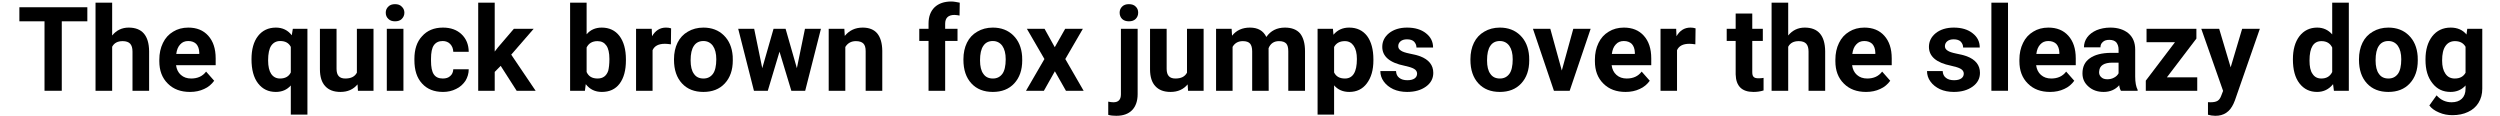
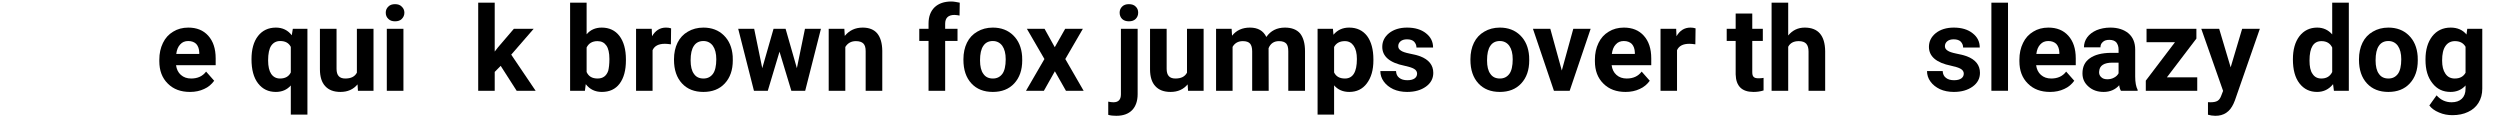
<svg xmlns="http://www.w3.org/2000/svg" width="906px" height="42px" viewBox="0 0 906 42" version="1.1">
  <g id="surface1">
-     <path style=" stroke:none;fill-rule:nonzero;fill:rgb(0%,0%,0%);fill-opacity:1;" d="M 31.652 7.723 L 31.652 2.629 L 7.023 2.629 L 7.023 7.723 L 16.133 7.723 L 16.133 32.895 L 22.387 32.895 L 22.387 7.723 Z M 31.652 7.723 " />
-     <path style=" stroke:none;fill-rule:nonzero;fill:rgb(0%,0%,0%);fill-opacity:1;" d="M 40.645 12.859 L 40.645 0.969 L 34.621 0.969 L 34.621 32.895 L 40.645 32.895 L 40.645 16.949 C 41.375 15.562 42.652 14.906 44.465 14.906 C 45.738 14.906 46.625 15.25 47.168 15.832 C 47.746 16.488 48.016 17.414 48.016 18.688 L 48.016 32.895 L 54.039 32.895 L 54.039 18.531 C 53.961 12.859 51.492 10 46.625 10 C 44.195 10 42.188 10.969 40.645 12.859 Z M 40.645 12.859 " />
    <path style=" stroke:none;fill-rule:nonzero;fill:rgb(0%,0%,0%);fill-opacity:1;" d="M 68.859 33.316 C 70.75 33.316 72.449 32.969 73.992 32.238 C 75.496 31.582 76.695 30.539 77.621 29.266 L 74.688 25.945 C 73.414 27.645 71.598 28.453 69.281 28.453 C 67.777 28.453 66.543 28.031 65.539 27.141 C 64.574 26.293 63.992 25.094 63.801 23.629 L 78.16 23.629 L 78.16 21.156 C 78.16 17.605 77.234 14.906 75.457 12.938 C 73.684 10.969 71.289 10 68.238 10 C 66.156 10 64.301 10.504 62.758 11.469 C 61.137 12.434 59.902 13.785 59.051 15.562 C 58.164 17.375 57.738 19.383 57.738 21.621 L 57.738 22.199 C 57.738 25.559 58.742 28.262 60.828 30.309 C 62.875 32.352 65.539 33.316 68.859 33.316 Z M 68.203 14.867 C 69.477 14.867 70.441 15.25 71.137 15.945 C 71.793 16.68 72.176 17.723 72.215 19.035 L 72.215 19.535 L 63.879 19.535 C 64.07 18.031 64.535 16.91 65.305 16.102 C 66 15.289 67.004 14.867 68.203 14.867 Z M 68.203 14.867 " />
    <path style=" stroke:none;fill-rule:nonzero;fill:rgb(0%,0%,0%);fill-opacity:1;" d="M 91.145 21.469 C 91.145 25.211 91.914 28.145 93.535 30.23 C 95.16 32.312 97.281 33.316 99.945 33.316 C 102.184 33.316 104 32.547 105.387 30.965 L 105.387 41.539 L 111.41 41.539 L 111.41 10.426 L 106.121 10.426 L 105.734 12.781 C 104.309 10.93 102.379 10 99.984 10 C 97.242 10 95.082 11.043 93.5 13.051 C 91.914 15.098 91.145 17.914 91.145 21.469 Z M 97.164 21.891 C 97.164 19.461 97.551 17.645 98.285 16.562 C 99.059 15.445 100.137 14.867 101.527 14.867 C 103.379 14.867 104.656 15.562 105.387 16.988 L 105.387 26.254 C 104.656 27.758 103.305 28.453 101.488 28.453 C 100.137 28.453 99.059 27.914 98.285 26.793 C 97.551 25.715 97.164 24.055 97.164 21.891 Z M 97.164 21.891 " />
    <path style=" stroke:none;fill-rule:nonzero;fill:rgb(0%,0%,0%);fill-opacity:1;" d="M 129.57 30.578 L 129.723 32.895 L 135.359 32.895 L 135.359 10.426 L 129.336 10.426 L 129.336 26.332 C 128.566 27.797 127.176 28.453 125.129 28.453 C 123.008 28.453 121.965 27.336 121.965 24.941 L 121.965 10.426 L 115.941 10.426 L 115.941 25.133 C 115.941 27.836 116.598 29.883 117.871 31.234 C 119.148 32.625 120.961 33.316 123.395 33.316 C 126.02 33.316 128.062 32.391 129.57 30.578 Z M 129.57 30.578 " />
    <path style=" stroke:none;fill-rule:nonzero;fill:rgb(0%,0%,0%);fill-opacity:1;" d="M 146.203 32.895 L 146.203 10.426 L 140.18 10.426 L 140.18 32.895 Z M 139.797 4.598 C 139.797 5.523 140.105 6.258 140.762 6.875 C 141.34 7.453 142.148 7.723 143.152 7.723 C 144.195 7.723 145.008 7.453 145.586 6.875 C 146.203 6.258 146.551 5.523 146.551 4.598 C 146.551 3.711 146.203 2.977 145.586 2.398 C 145.008 1.781 144.195 1.508 143.152 1.508 C 142.148 1.508 141.301 1.781 140.723 2.398 C 140.105 2.977 139.797 3.711 139.797 4.598 Z M 139.797 4.598 " />
-     <path style=" stroke:none;fill-rule:nonzero;fill:rgb(0%,0%,0%);fill-opacity:1;" d="M 160.484 28.453 C 159.02 28.453 157.938 27.992 157.242 26.988 C 156.508 25.945 156.199 24.285 156.199 21.969 L 156.199 21.352 C 156.199 19.074 156.508 17.414 157.242 16.371 C 157.977 15.367 159.02 14.867 160.445 14.867 C 161.527 14.867 162.492 15.25 163.148 15.945 C 163.844 16.68 164.23 17.605 164.27 18.766 L 169.867 18.766 C 169.828 16.141 168.977 14.055 167.281 12.434 C 165.582 10.812 163.344 10 160.523 10 C 157.281 10 154.773 11.082 152.957 13.129 C 151.066 15.137 150.18 17.914 150.18 21.352 L 150.18 21.777 C 150.18 25.406 151.066 28.223 152.957 30.27 C 154.812 32.312 157.32 33.316 160.562 33.316 C 162.262 33.316 163.844 32.969 165.273 32.238 C 166.699 31.582 167.781 30.578 168.668 29.305 C 169.441 28.031 169.867 26.641 169.867 25.094 L 164.27 25.094 C 164.23 26.137 163.844 26.988 163.148 27.566 C 162.492 28.184 161.605 28.453 160.484 28.453 Z M 160.484 28.453 " />
    <path style=" stroke:none;fill-rule:nonzero;fill:rgb(0%,0%,0%);fill-opacity:1;" d="M 181.449 23.859 L 187.238 32.895 L 194.109 32.895 L 185.27 19.809 L 193.414 10.426 L 186.234 10.426 L 180.484 17.145 L 179.285 18.688 L 179.285 0.969 L 173.301 0.969 L 173.301 32.895 L 179.285 32.895 L 179.285 26.062 Z M 181.449 23.859 " />
    <path style=" stroke:none;fill-rule:nonzero;fill:rgb(0%,0%,0%);fill-opacity:1;" d="M 226.832 21.891 L 226.832 21.543 C 226.832 17.875 226.023 15.059 224.477 13.012 C 222.973 11.043 220.812 10 218.07 10 C 215.793 10 213.941 10.812 212.59 12.434 L 212.59 0.969 L 206.605 0.969 L 206.605 32.895 L 211.973 32.895 L 212.281 30.5 C 213.746 32.391 215.676 33.316 218.109 33.316 C 220.852 33.316 223.012 32.352 224.555 30.309 C 226.062 28.301 226.832 25.48 226.832 21.891 Z M 220.852 21.391 C 220.852 23.281 220.656 24.672 220.426 25.637 C 219.77 27.527 218.496 28.453 216.566 28.453 C 214.633 28.453 213.32 27.719 212.59 26.098 L 212.59 17.219 C 213.32 15.715 214.633 14.906 216.527 14.906 C 217.953 14.906 218.996 15.445 219.73 16.488 C 220.465 17.492 220.852 19.152 220.852 21.391 Z M 220.852 21.391 " />
    <path style=" stroke:none;fill-rule:nonzero;fill:rgb(0%,0%,0%);fill-opacity:1;" d="M 243.133 16.062 L 243.207 10.273 C 242.629 10.078 241.973 10 241.355 10 C 239.156 10 237.496 11.082 236.301 13.129 L 236.184 10.426 L 230.508 10.426 L 230.508 32.895 L 236.492 32.895 L 236.492 18.188 C 237.188 16.641 238.652 15.871 240.969 15.871 C 241.551 15.871 242.281 15.945 243.133 16.062 Z M 243.133 16.062 " />
    <path style=" stroke:none;fill-rule:nonzero;fill:rgb(0%,0%,0%);fill-opacity:1;" d="M 244.258 21.469 L 244.258 21.699 C 244.258 25.289 245.223 28.145 247.156 30.23 C 249.086 32.312 251.672 33.316 254.914 33.316 C 258.156 33.316 260.742 32.312 262.672 30.23 C 264.602 28.145 265.566 25.367 265.566 21.891 L 265.531 20.348 C 265.297 17.184 264.219 14.672 262.324 12.82 C 260.395 10.93 257.926 10 254.914 10 C 252.789 10 250.898 10.504 249.277 11.469 C 247.656 12.395 246.383 13.746 245.535 15.484 C 244.684 17.219 244.258 19.227 244.258 21.469 Z M 250.281 21.891 C 250.281 19.5 250.668 17.762 251.477 16.602 C 252.25 15.445 253.41 14.867 254.914 14.867 C 256.344 14.867 257.5 15.445 258.348 16.602 C 259.16 17.762 259.586 19.383 259.586 21.469 C 259.586 23.898 259.16 25.715 258.348 26.793 C 257.5 27.914 256.379 28.453 254.953 28.453 C 253.41 28.453 252.25 27.914 251.477 26.754 C 250.668 25.676 250.281 24.016 250.281 21.891 Z M 250.281 21.891 " />
    <path style=" stroke:none;fill-rule:nonzero;fill:rgb(0%,0%,0%);fill-opacity:1;" d="M 288.789 24.711 L 284.695 10.426 L 280.336 10.426 L 276.242 24.711 L 273.309 10.426 L 267.52 10.426 L 273.23 32.895 L 278.25 32.895 L 282.496 18.727 L 286.781 32.895 L 291.801 32.895 L 297.512 10.426 L 291.723 10.426 Z M 288.789 24.711 " />
    <path style=" stroke:none;fill-rule:nonzero;fill:rgb(0%,0%,0%);fill-opacity:1;" d="M 305.992 10.426 L 300.32 10.426 L 300.32 32.895 L 306.34 32.895 L 306.34 17.027 C 307.191 15.637 308.465 14.906 310.164 14.906 C 311.438 14.906 312.324 15.215 312.867 15.754 C 313.445 16.332 313.715 17.219 313.715 18.531 L 313.715 32.895 L 319.738 32.895 L 319.738 18.379 C 319.699 15.637 319.082 13.555 317.922 12.125 C 316.766 10.734 314.988 10 312.633 10 C 309.895 10 307.77 11.043 306.148 13.012 Z M 305.992 10.426 " />
    <path style=" stroke:none;fill-rule:nonzero;fill:rgb(0%,0%,0%);fill-opacity:1;" d="M 336.504 32.895 L 342.527 32.895 L 342.527 14.828 L 347.004 14.828 L 347.004 10.426 L 342.527 10.426 L 342.527 8.613 C 342.527 6.488 343.645 5.406 345.922 5.406 C 346.617 5.445 347.234 5.523 347.738 5.641 L 347.812 0.969 C 346.617 0.738 345.574 0.543 344.766 0.543 C 342.141 0.543 340.133 1.277 338.703 2.629 C 337.238 4.059 336.504 6.027 336.504 8.535 L 336.504 10.426 L 333.145 10.426 L 333.145 14.828 L 336.504 14.828 Z M 336.504 32.895 " />
    <path style=" stroke:none;fill-rule:nonzero;fill:rgb(0%,0%,0%);fill-opacity:1;" d="M 349.145 21.469 L 349.145 21.699 C 349.145 25.289 350.109 28.145 352.039 30.23 C 353.969 32.312 356.555 33.316 359.797 33.316 C 363.039 33.316 365.629 32.312 367.559 30.23 C 369.488 28.145 370.453 25.367 370.453 21.891 L 370.414 20.348 C 370.184 17.184 369.102 14.672 367.211 12.82 C 365.281 10.93 362.809 10 359.797 10 C 357.676 10 355.785 10.504 354.164 11.469 C 352.539 12.395 351.266 13.746 350.418 15.484 C 349.57 17.219 349.145 19.227 349.145 21.469 Z M 355.164 21.891 C 355.164 19.5 355.551 17.762 356.363 16.602 C 357.133 15.445 358.293 14.867 359.797 14.867 C 361.227 14.867 362.383 15.445 363.234 16.602 C 364.043 17.762 364.469 19.383 364.469 21.469 C 364.469 23.898 364.043 25.715 363.234 26.793 C 362.383 27.914 361.266 28.453 359.836 28.453 C 358.293 28.453 357.133 27.914 356.363 26.754 C 355.551 25.676 355.164 24.016 355.164 21.891 Z M 355.164 21.891 " />
    <path style=" stroke:none;fill-rule:nonzero;fill:rgb(0%,0%,0%);fill-opacity:1;" d="M 382.246 17.105 L 378.539 10.426 L 372.133 10.426 L 378.5 21.391 L 371.824 32.895 L 378.309 32.895 L 382.285 25.828 L 386.297 32.895 L 392.707 32.895 L 386.066 21.391 L 392.438 10.426 L 386.027 10.426 Z M 382.246 17.105 " />
    <path style=" stroke:none;fill-rule:nonzero;fill:rgb(0%,0%,0%);fill-opacity:1;" d="M 412.281 10.426 L 406.219 10.426 L 406.219 34.168 C 406.219 36.137 405.293 37.062 403.52 37.062 C 402.938 37.062 402.32 36.984 401.625 36.832 L 401.625 41.617 C 402.516 41.887 403.52 41.965 404.559 41.965 C 407.031 41.965 408.961 41.27 410.273 39.918 C 411.586 38.566 412.281 36.598 412.281 34.129 Z M 405.758 4.598 C 405.758 5.523 406.066 6.258 406.645 6.875 C 407.262 7.453 408.113 7.723 409.113 7.723 C 410.156 7.723 410.969 7.453 411.547 6.875 C 412.164 6.258 412.473 5.523 412.473 4.598 C 412.473 3.711 412.203 2.977 411.586 2.398 C 411.008 1.781 410.156 1.508 409.113 1.508 C 408.074 1.508 407.262 1.781 406.645 2.398 C 406.066 2.977 405.758 3.711 405.758 4.598 Z M 405.758 4.598 " />
    <path style=" stroke:none;fill-rule:nonzero;fill:rgb(0%,0%,0%);fill-opacity:1;" d="M 430.398 30.578 L 430.555 32.895 L 436.191 32.895 L 436.191 10.426 L 430.168 10.426 L 430.168 26.332 C 429.395 27.797 428.008 28.453 425.961 28.453 C 423.836 28.453 422.793 27.336 422.793 24.941 L 422.793 10.426 L 416.773 10.426 L 416.773 25.133 C 416.773 27.836 417.43 29.883 418.703 31.234 C 419.977 32.625 421.789 33.316 424.223 33.316 C 426.848 33.316 428.895 32.391 430.398 30.578 Z M 430.398 30.578 " />
    <path style=" stroke:none;fill-rule:nonzero;fill:rgb(0%,0%,0%);fill-opacity:1;" d="M 446.34 10.426 L 440.703 10.426 L 440.703 32.895 L 446.688 32.895 L 446.688 16.988 C 447.457 15.637 448.691 14.906 450.391 14.906 C 451.629 14.906 452.516 15.215 453.016 15.793 C 453.52 16.371 453.789 17.336 453.789 18.609 L 453.789 32.895 L 459.773 32.895 L 459.734 17.453 C 460.43 15.754 461.703 14.906 463.477 14.906 C 464.754 14.906 465.602 15.215 466.141 15.793 C 466.645 16.371 466.875 17.297 466.875 18.57 L 466.875 32.895 L 472.938 32.895 L 472.938 18.57 C 472.938 15.715 472.316 13.594 471.16 12.125 C 469.965 10.734 468.109 10 465.68 10 C 462.746 10 460.504 11.121 458.922 13.398 C 457.844 11.16 455.875 10 452.977 10 C 450.238 10 448.074 10.969 446.492 12.938 Z M 446.34 10.426 " />
    <path style=" stroke:none;fill-rule:nonzero;fill:rgb(0%,0%,0%);fill-opacity:1;" d="M 497.719 21.891 L 497.719 21.543 C 497.719 17.953 496.949 15.098 495.441 13.051 C 493.898 11.043 491.738 10 488.957 10 C 486.562 10 484.711 10.852 483.246 12.59 L 483.051 10.426 L 477.492 10.426 L 477.492 41.539 L 483.477 41.539 L 483.477 30.926 C 484.867 32.547 486.719 33.316 488.996 33.316 C 491.621 33.316 493.781 32.312 495.328 30.23 C 496.91 28.145 497.719 25.367 497.719 21.891 Z M 491.738 21.391 C 491.738 26.137 490.27 28.453 487.414 28.453 C 485.523 28.453 484.211 27.758 483.477 26.254 L 483.477 17.027 C 484.211 15.637 485.523 14.906 487.375 14.906 C 488.766 14.906 489.809 15.484 490.578 16.602 C 491.352 17.723 491.738 19.305 491.738 21.391 Z M 491.738 21.391 " />
    <path style=" stroke:none;fill-rule:nonzero;fill:rgb(0%,0%,0%);fill-opacity:1;" d="M 513.555 26.68 C 513.555 27.41 513.246 27.992 512.668 28.414 C 512.051 28.84 511.199 29.07 510.043 29.07 C 508.809 29.07 507.844 28.801 507.109 28.223 C 506.336 27.645 505.988 26.871 505.914 25.75 L 500.238 25.75 C 500.238 27.102 500.625 28.375 501.473 29.535 C 502.324 30.73 503.48 31.621 504.91 32.312 C 506.336 32.969 508.074 33.316 509.926 33.316 C 512.746 33.316 514.984 32.66 516.762 31.387 C 518.535 30.113 519.422 28.453 519.422 26.406 C 519.422 23.59 517.801 21.582 514.637 20.387 C 513.633 20.039 512.359 19.691 510.855 19.422 C 509.348 19.113 508.266 18.766 507.688 18.34 C 507.031 17.914 506.723 17.414 506.723 16.719 C 506.723 16.062 506.992 15.445 507.535 14.98 C 508.074 14.52 508.848 14.25 509.887 14.25 C 511.086 14.25 511.934 14.559 512.477 15.098 C 513.016 15.715 513.324 16.371 513.324 17.219 L 519.348 17.219 C 519.348 15.098 518.496 13.398 516.762 12.047 C 515.062 10.695 512.785 10 509.926 10 C 507.262 10 505.062 10.695 503.402 12.008 C 501.742 13.359 500.934 15.02 500.934 16.988 C 500.934 20.426 503.598 22.742 508.961 23.82 C 510.582 24.168 511.703 24.516 512.438 24.941 C 513.168 25.367 513.555 25.945 513.555 26.68 Z M 513.555 26.68 " />
    <path style=" stroke:none;fill-rule:nonzero;fill:rgb(0%,0%,0%);fill-opacity:1;" d="M 532.883 21.469 L 532.883 21.699 C 532.883 25.289 533.848 28.145 535.777 30.23 C 537.707 32.312 540.293 33.316 543.539 33.316 C 546.781 33.316 549.367 32.312 551.297 30.23 C 553.227 28.145 554.191 25.367 554.191 21.891 L 554.152 20.348 C 553.922 17.184 552.84 14.672 550.949 12.82 C 549.02 10.93 546.547 10 543.539 10 C 541.414 10 539.523 10.504 537.902 11.469 C 536.281 12.395 535.008 13.746 534.156 15.484 C 533.309 17.219 532.883 19.227 532.883 21.469 Z M 538.906 21.891 C 538.906 19.5 539.289 17.762 540.102 16.602 C 540.875 15.445 542.031 14.867 543.539 14.867 C 544.965 14.867 546.125 15.445 546.973 16.602 C 547.785 17.762 548.207 19.383 548.207 21.469 C 548.207 23.898 547.785 25.715 546.973 26.793 C 546.125 27.914 545.004 28.453 543.574 28.453 C 542.031 28.453 540.875 27.914 540.102 26.754 C 539.289 25.676 538.906 24.016 538.906 21.891 Z M 538.906 21.891 " />
    <path style=" stroke:none;fill-rule:nonzero;fill:rgb(0%,0%,0%);fill-opacity:1;" d="M 565.996 25.559 L 561.828 10.426 L 555.535 10.426 L 563.141 32.895 L 568.852 32.895 L 576.457 10.426 L 570.164 10.426 Z M 565.996 25.559 " />
    <path style=" stroke:none;fill-rule:nonzero;fill:rgb(0%,0%,0%);fill-opacity:1;" d="M 589.109 33.316 C 591.004 33.316 592.703 32.969 594.246 32.238 C 595.75 31.582 596.949 30.539 597.875 29.266 L 594.941 25.945 C 593.668 27.645 591.852 28.453 589.535 28.453 C 588.031 28.453 586.797 28.031 585.793 27.141 C 584.828 26.293 584.246 25.094 584.055 23.629 L 598.414 23.629 L 598.414 21.156 C 598.414 17.605 597.488 14.906 595.711 12.938 C 593.938 10.969 591.543 10 588.492 10 C 586.41 10 584.555 10.504 583.012 11.469 C 581.391 12.434 580.156 13.785 579.305 15.562 C 578.418 17.375 577.992 19.383 577.992 21.621 L 577.992 22.199 C 577.992 25.559 578.996 28.262 581.082 30.309 C 583.129 32.352 585.793 33.316 589.109 33.316 Z M 588.453 14.867 C 589.73 14.867 590.695 15.25 591.391 15.945 C 592.047 16.68 592.43 17.723 592.469 19.035 L 592.469 19.535 L 584.133 19.535 C 584.324 18.031 584.789 16.91 585.559 16.102 C 586.254 15.289 587.258 14.867 588.453 14.867 Z M 588.453 14.867 " />
    <path style=" stroke:none;fill-rule:nonzero;fill:rgb(0%,0%,0%);fill-opacity:1;" d="M 614.395 16.062 L 614.473 10.273 C 613.895 10.078 613.238 10 612.617 10 C 610.418 10 608.758 11.082 607.562 13.129 L 607.445 10.426 L 601.773 10.426 L 601.773 32.895 L 607.754 32.895 L 607.754 18.188 C 608.449 16.641 609.918 15.871 612.234 15.871 C 612.812 15.871 613.547 15.945 614.395 16.062 Z M 614.395 16.062 " />
    <path style=" stroke:none;fill-rule:nonzero;fill:rgb(0%,0%,0%);fill-opacity:1;" d="M 635.023 4.906 L 629.004 4.906 L 629.004 10.426 L 625.758 10.426 L 625.758 14.828 L 629.004 14.828 L 629.004 26.949 C 629.117 31.195 631.242 33.316 635.449 33.316 C 636.684 33.316 637.918 33.164 639.117 32.777 L 639.117 28.223 C 638.535 28.34 637.957 28.375 637.301 28.375 C 636.414 28.375 635.836 28.223 635.488 27.836 C 635.141 27.488 635.023 26.91 635.023 26.062 L 635.023 14.828 L 638.848 14.828 L 638.848 10.426 L 635.023 10.426 Z M 635.023 4.906 " />
    <path style=" stroke:none;fill-rule:nonzero;fill:rgb(0%,0%,0%);fill-opacity:1;" d="M 648.043 12.859 L 648.043 0.969 L 642.023 0.969 L 642.023 32.895 L 648.043 32.895 L 648.043 16.949 C 648.777 15.562 650.051 14.906 651.867 14.906 C 653.141 14.906 654.027 15.25 654.57 15.832 C 655.148 16.488 655.418 17.414 655.418 18.688 L 655.418 32.895 L 661.441 32.895 L 661.441 18.531 C 661.363 12.859 658.891 10 654.027 10 C 651.598 10 649.59 10.969 648.043 12.859 Z M 648.043 12.859 " />
-     <path style=" stroke:none;fill-rule:nonzero;fill:rgb(0%,0%,0%);fill-opacity:1;" d="M 676.258 33.316 C 678.152 33.316 679.852 32.969 681.395 32.238 C 682.898 31.582 684.098 30.539 685.023 29.266 L 682.09 25.945 C 680.816 27.645 679 28.453 676.684 28.453 C 675.18 28.453 673.945 28.031 672.941 27.141 C 671.977 26.293 671.395 25.094 671.203 23.629 L 685.562 23.629 L 685.562 21.156 C 685.562 17.605 684.637 14.906 682.859 12.938 C 681.086 10.969 678.691 10 675.641 10 C 673.559 10 671.703 10.504 670.16 11.469 C 668.539 12.434 667.305 13.785 666.453 15.562 C 665.566 17.375 665.141 19.383 665.141 21.621 L 665.141 22.199 C 665.141 25.559 666.145 28.262 668.23 30.309 C 670.277 32.352 672.941 33.316 676.258 33.316 Z M 675.602 14.867 C 676.879 14.867 677.844 15.25 678.539 15.945 C 679.195 16.68 679.578 17.723 679.617 19.035 L 679.617 19.535 L 671.281 19.535 C 671.473 18.031 671.938 16.91 672.707 16.102 C 673.402 15.289 674.406 14.867 675.602 14.867 Z M 675.602 14.867 " />
    <path style=" stroke:none;fill-rule:nonzero;fill:rgb(0%,0%,0%);fill-opacity:1;" d="M 711.672 26.68 C 711.672 27.41 711.363 27.992 710.781 28.414 C 710.164 28.84 709.316 29.07 708.156 29.07 C 706.922 29.07 705.957 28.801 705.223 28.223 C 704.453 27.645 704.105 26.871 704.027 25.75 L 698.352 25.75 C 698.352 27.102 698.738 28.375 699.586 29.535 C 700.438 30.73 701.594 31.621 703.023 32.312 C 704.453 32.969 706.188 33.316 708.043 33.316 C 710.859 33.316 713.098 32.66 714.875 31.387 C 716.648 30.113 717.539 28.453 717.539 26.406 C 717.539 23.59 715.918 21.582 712.75 20.387 C 711.746 20.039 710.473 19.691 708.969 19.422 C 707.461 19.113 706.383 18.766 705.805 18.34 C 705.148 17.914 704.836 17.414 704.836 16.719 C 704.836 16.062 705.109 15.445 705.648 14.98 C 706.188 14.52 706.961 14.25 708.004 14.25 C 709.199 14.25 710.051 14.559 710.59 15.098 C 711.129 15.715 711.438 16.371 711.438 17.219 L 717.461 17.219 C 717.461 15.098 716.613 13.398 714.875 12.047 C 713.176 10.695 710.898 10 708.043 10 C 705.379 10 703.18 10.695 701.52 12.008 C 699.859 13.359 699.047 15.02 699.047 16.988 C 699.047 20.426 701.711 22.742 707.078 23.82 C 708.699 24.168 709.816 24.516 710.551 24.941 C 711.285 25.367 711.672 25.945 711.672 26.68 Z M 711.672 26.68 " />
    <path style=" stroke:none;fill-rule:nonzero;fill:rgb(0%,0%,0%);fill-opacity:1;" d="M 727.703 32.895 L 727.703 0.969 L 721.68 0.969 L 721.68 32.895 Z M 727.703 32.895 " />
    <path style=" stroke:none;fill-rule:nonzero;fill:rgb(0%,0%,0%);fill-opacity:1;" d="M 742.949 33.316 C 744.84 33.316 746.539 32.969 748.086 32.238 C 749.59 31.582 750.785 30.539 751.715 29.266 L 748.777 25.945 C 747.504 27.645 745.691 28.453 743.375 28.453 C 741.871 28.453 740.633 28.031 739.629 27.141 C 738.664 26.293 738.086 25.094 737.895 23.629 L 752.254 23.629 L 752.254 21.156 C 752.254 17.605 751.328 14.906 749.551 12.938 C 747.777 10.969 745.383 10 742.332 10 C 740.246 10 738.395 10.504 736.852 11.469 C 735.23 12.434 733.996 13.785 733.145 15.562 C 732.258 17.375 731.832 19.383 731.832 21.621 L 731.832 22.199 C 731.832 25.559 732.836 28.262 734.922 30.309 C 736.965 32.352 739.629 33.316 742.949 33.316 Z M 742.293 14.867 C 743.566 14.867 744.531 15.25 745.227 15.945 C 745.883 16.68 746.27 17.723 746.309 19.035 L 746.309 19.535 L 737.969 19.535 C 738.164 18.031 738.625 16.91 739.398 16.102 C 740.094 15.289 741.098 14.867 742.293 14.867 Z M 742.293 14.867 " />
    <path style=" stroke:none;fill-rule:nonzero;fill:rgb(0%,0%,0%);fill-opacity:1;" d="M 768.621 32.895 L 774.68 32.895 L 774.68 32.547 C 774.102 31.465 773.793 29.844 773.793 27.719 L 773.793 17.953 C 773.793 15.445 772.98 13.477 771.359 12.086 C 769.738 10.734 767.539 10 764.797 10 C 762.906 10 761.246 10.348 759.816 10.93 C 758.352 11.586 757.191 12.434 756.383 13.555 C 755.609 14.633 755.223 15.871 755.223 17.145 L 761.207 17.145 C 761.207 16.332 761.477 15.715 762.059 15.215 C 762.598 14.672 763.41 14.441 764.449 14.441 C 765.57 14.441 766.457 14.789 766.961 15.367 C 767.461 16.023 767.77 16.875 767.77 17.875 L 767.77 19.152 L 764.992 19.152 C 761.672 19.188 759.125 19.844 757.348 21.121 C 755.535 22.395 754.684 24.207 754.684 26.602 C 754.684 28.57 755.418 30.113 756.883 31.387 C 758.312 32.66 760.129 33.316 762.367 33.316 C 764.645 33.316 766.574 32.508 768.004 30.887 C 768.078 31.695 768.312 32.391 768.621 32.895 Z M 763.68 28.723 C 762.754 28.723 762.02 28.492 761.516 27.992 C 760.938 27.488 760.707 26.91 760.707 26.137 L 760.746 25.789 C 760.898 23.746 762.52 22.703 765.531 22.703 L 767.77 22.703 L 767.77 26.562 C 767.422 27.219 766.883 27.758 766.109 28.145 C 765.34 28.57 764.527 28.723 763.68 28.723 Z M 763.68 28.723 " />
    <path style=" stroke:none;fill-rule:nonzero;fill:rgb(0%,0%,0%);fill-opacity:1;" d="M 785.277 28.031 L 795.973 13.977 L 795.973 10.426 L 777.906 10.426 L 777.906 15.289 L 788.215 15.289 L 777.637 29.227 L 777.637 32.895 L 796.281 32.895 L 796.281 28.031 Z M 785.277 28.031 " />
    <path style=" stroke:none;fill-rule:nonzero;fill:rgb(0%,0%,0%);fill-opacity:1;" d="M 808.391 24.402 L 804.223 10.426 L 797.738 10.426 L 805.648 32.934 L 804.918 34.824 C 804.609 35.633 804.184 36.215 803.605 36.562 C 803.023 36.906 802.176 37.062 801.055 37.062 L 800.168 37.023 L 800.168 41.578 C 801.02 41.812 801.906 41.965 802.793 41.965 C 805.883 42.004 808.082 40.535 809.434 37.562 L 809.934 36.367 L 818.969 10.426 L 812.559 10.426 Z M 808.391 24.402 " />
    <path style=" stroke:none;fill-rule:nonzero;fill:rgb(0%,0%,0%);fill-opacity:1;" d="M 830.949 21.504 C 830.949 25.25 831.719 28.145 833.34 30.23 C 834.961 32.312 837.086 33.316 839.711 33.316 C 842.066 33.316 843.957 32.391 845.5 30.5 L 845.809 32.895 L 851.215 32.895 L 851.215 0.969 L 845.191 0.969 L 845.191 12.473 C 843.766 10.852 841.949 10 839.75 10 C 837.047 10 834.887 11.082 833.305 13.129 C 831.719 15.215 830.949 17.992 830.949 21.504 Z M 836.969 21.93 C 836.969 17.219 838.398 14.906 841.293 14.906 C 843.184 14.906 844.461 15.715 845.191 17.219 L 845.191 26.098 C 844.383 27.719 843.07 28.453 841.254 28.453 C 839.867 28.453 838.785 27.914 838.051 26.754 C 837.277 25.676 836.969 24.055 836.969 21.93 Z M 836.969 21.93 " />
    <path style=" stroke:none;fill-rule:nonzero;fill:rgb(0%,0%,0%);fill-opacity:1;" d="M 854.895 21.469 L 854.895 21.699 C 854.895 25.289 855.859 28.145 857.789 30.23 C 859.719 32.312 862.305 33.316 865.547 33.316 C 868.789 33.316 871.379 32.312 873.309 30.23 C 875.238 28.145 876.203 25.367 876.203 21.891 L 876.164 20.348 C 875.934 17.184 874.852 14.672 872.961 12.82 C 871.031 10.93 868.559 10 865.547 10 C 863.426 10 861.535 10.504 859.914 11.469 C 858.289 12.395 857.016 13.746 856.168 15.484 C 855.32 17.219 854.895 19.227 854.895 21.469 Z M 860.914 21.891 C 860.914 19.5 861.301 17.762 862.113 16.602 C 862.883 15.445 864.043 14.867 865.547 14.867 C 866.977 14.867 868.133 15.445 868.984 16.602 C 869.793 17.762 870.219 19.383 870.219 21.469 C 870.219 23.898 869.793 25.715 868.984 26.793 C 868.133 27.914 867.016 28.453 865.586 28.453 C 864.043 28.453 862.883 27.914 862.113 26.754 C 861.301 25.676 860.914 24.016 860.914 21.891 Z M 860.914 21.891 " />
    <path style=" stroke:none;fill-rule:nonzero;fill:rgb(0%,0%,0%);fill-opacity:1;" d="M 879 21.504 L 879 21.738 C 879 25.25 879.812 28.031 881.512 30.152 C 883.172 32.312 885.371 33.316 888.074 33.316 C 890.273 33.316 892.125 32.547 893.516 30.965 L 893.516 32.16 C 893.516 33.742 893.055 34.938 892.164 35.789 C 891.277 36.637 890.043 37.062 888.461 37.062 C 886.336 37.062 884.523 36.25 883.016 34.555 L 880.391 38.219 C 881.164 39.262 882.32 40.113 883.902 40.77 C 885.488 41.465 887.109 41.734 888.77 41.734 C 890.891 41.734 892.82 41.348 894.402 40.574 C 896.027 39.844 897.301 38.723 898.188 37.293 C 899.113 35.828 899.578 34.09 899.578 32.121 L 899.578 10.426 L 894.133 10.426 L 893.863 12.512 C 892.512 10.852 890.582 10 888.113 10 C 885.332 10 883.055 11.082 881.434 13.168 C 879.812 15.289 879 18.031 879 21.504 Z M 885.023 21.93 C 885.023 19.574 885.41 17.84 886.258 16.641 C 887.07 15.484 888.227 14.906 889.656 14.906 C 891.434 14.906 892.707 15.562 893.516 16.949 L 893.516 26.371 C 892.707 27.797 891.395 28.453 889.617 28.453 C 888.152 28.453 887.031 27.914 886.219 26.719 C 885.41 25.559 885.023 23.977 885.023 21.93 Z M 885.023 21.93 " />
  </g>
</svg>